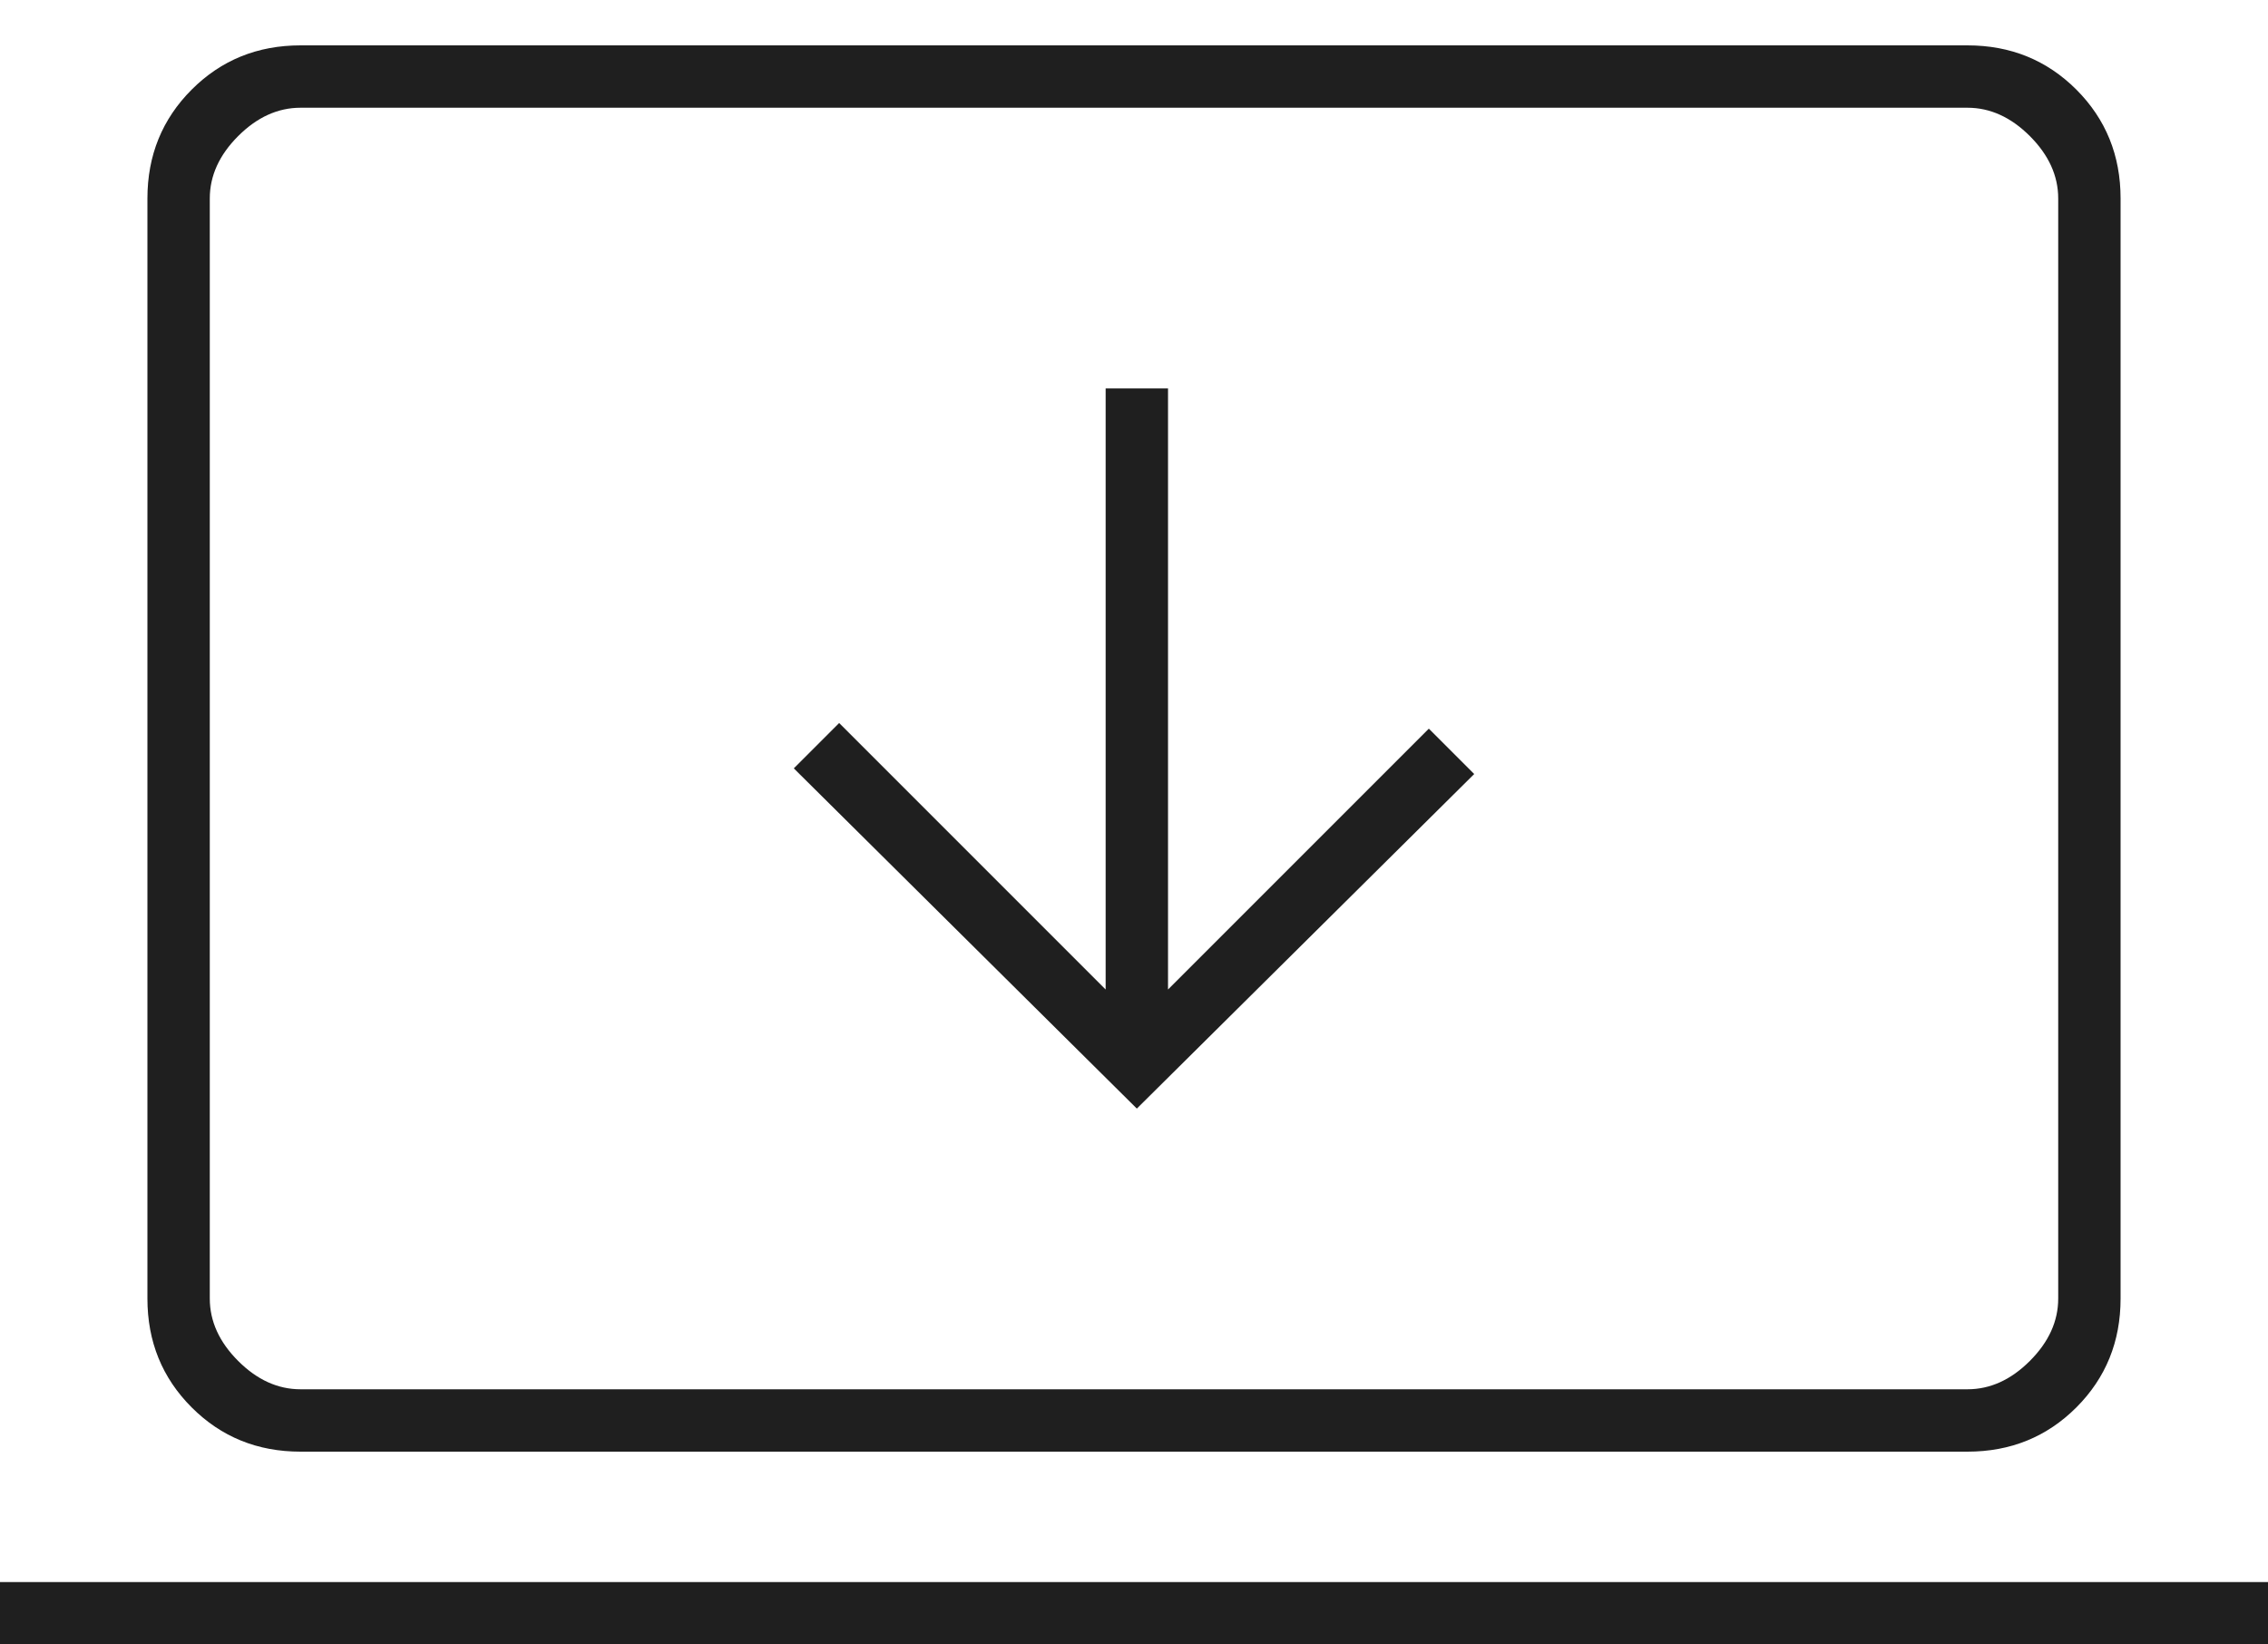
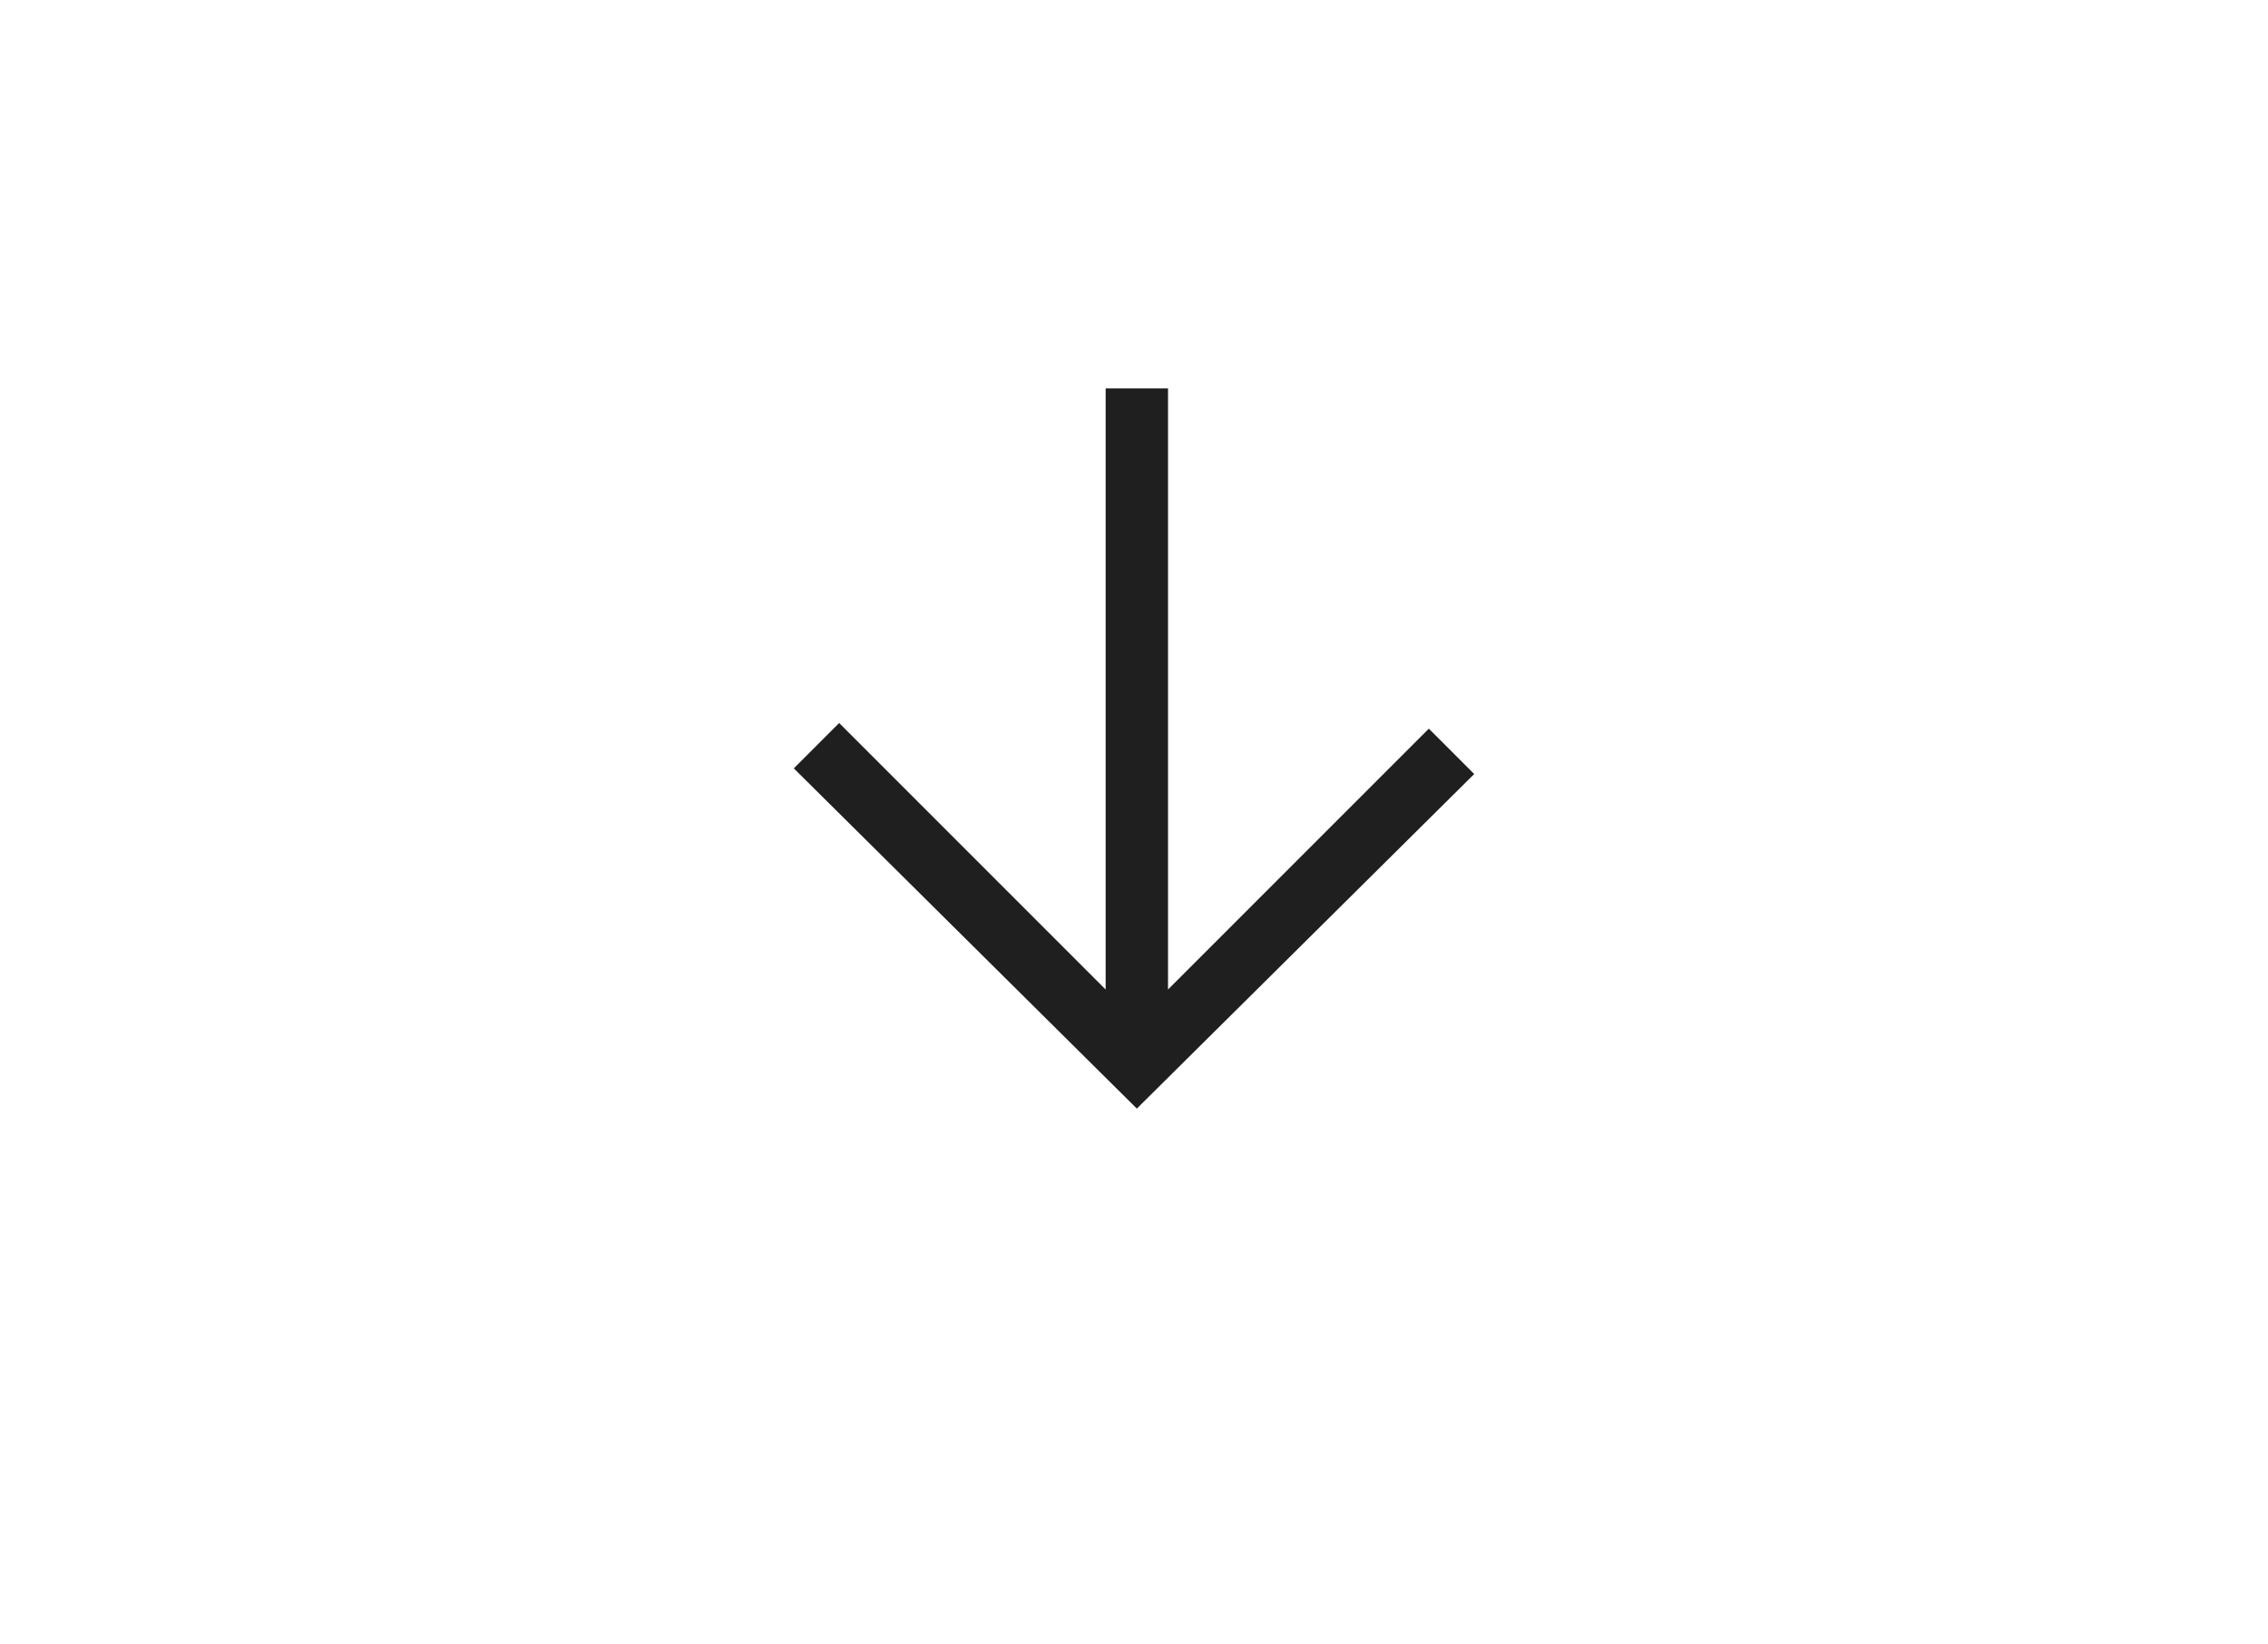
<svg xmlns="http://www.w3.org/2000/svg" width="40" height="29" viewBox="0 0 40 29" fill="none">
-   <path d="M0 29V27.9H40V29H0ZM5.3 25.6C4.541 25.6 3.901 25.34 3.381 24.82C2.86 24.299 2.6 23.659 2.6 22.9V3.5C2.6 2.741 2.86 2.101 3.381 1.58C3.901 1.06 4.541 0.8 5.3 0.8H34.7C35.459 0.8 36.099 1.06 36.62 1.58C37.14 2.101 37.4 2.741 37.4 3.5V22.9C37.4 23.659 37.14 24.299 36.62 24.82C36.099 25.34 35.459 25.6 34.7 25.6H5.3ZM5.3 24.5H34.7C35.1 24.5 35.467 24.333 35.8 24C36.133 23.667 36.3 23.3 36.3 22.9V3.5C36.3 3.1 36.133 2.733 35.8 2.4C35.467 2.067 35.1 1.9 34.7 1.9H5.3C4.9 1.9 4.533 2.067 4.2 2.4C3.867 2.733 3.7 3.1 3.7 3.5V22.9C3.7 23.3 3.867 23.667 4.2 24C4.533 24.333 4.9 24.5 5.3 24.5Z" fill="#1F1F1F" />
  <path d="M19.5 6.85L20.6 6.85L20.6 17.45L25.2 12.85L26 13.65L20.05 19.55L14 13.55L14.8 12.75L19.5 17.45L19.5 6.85Z" fill="#1F1F1F" />
</svg>